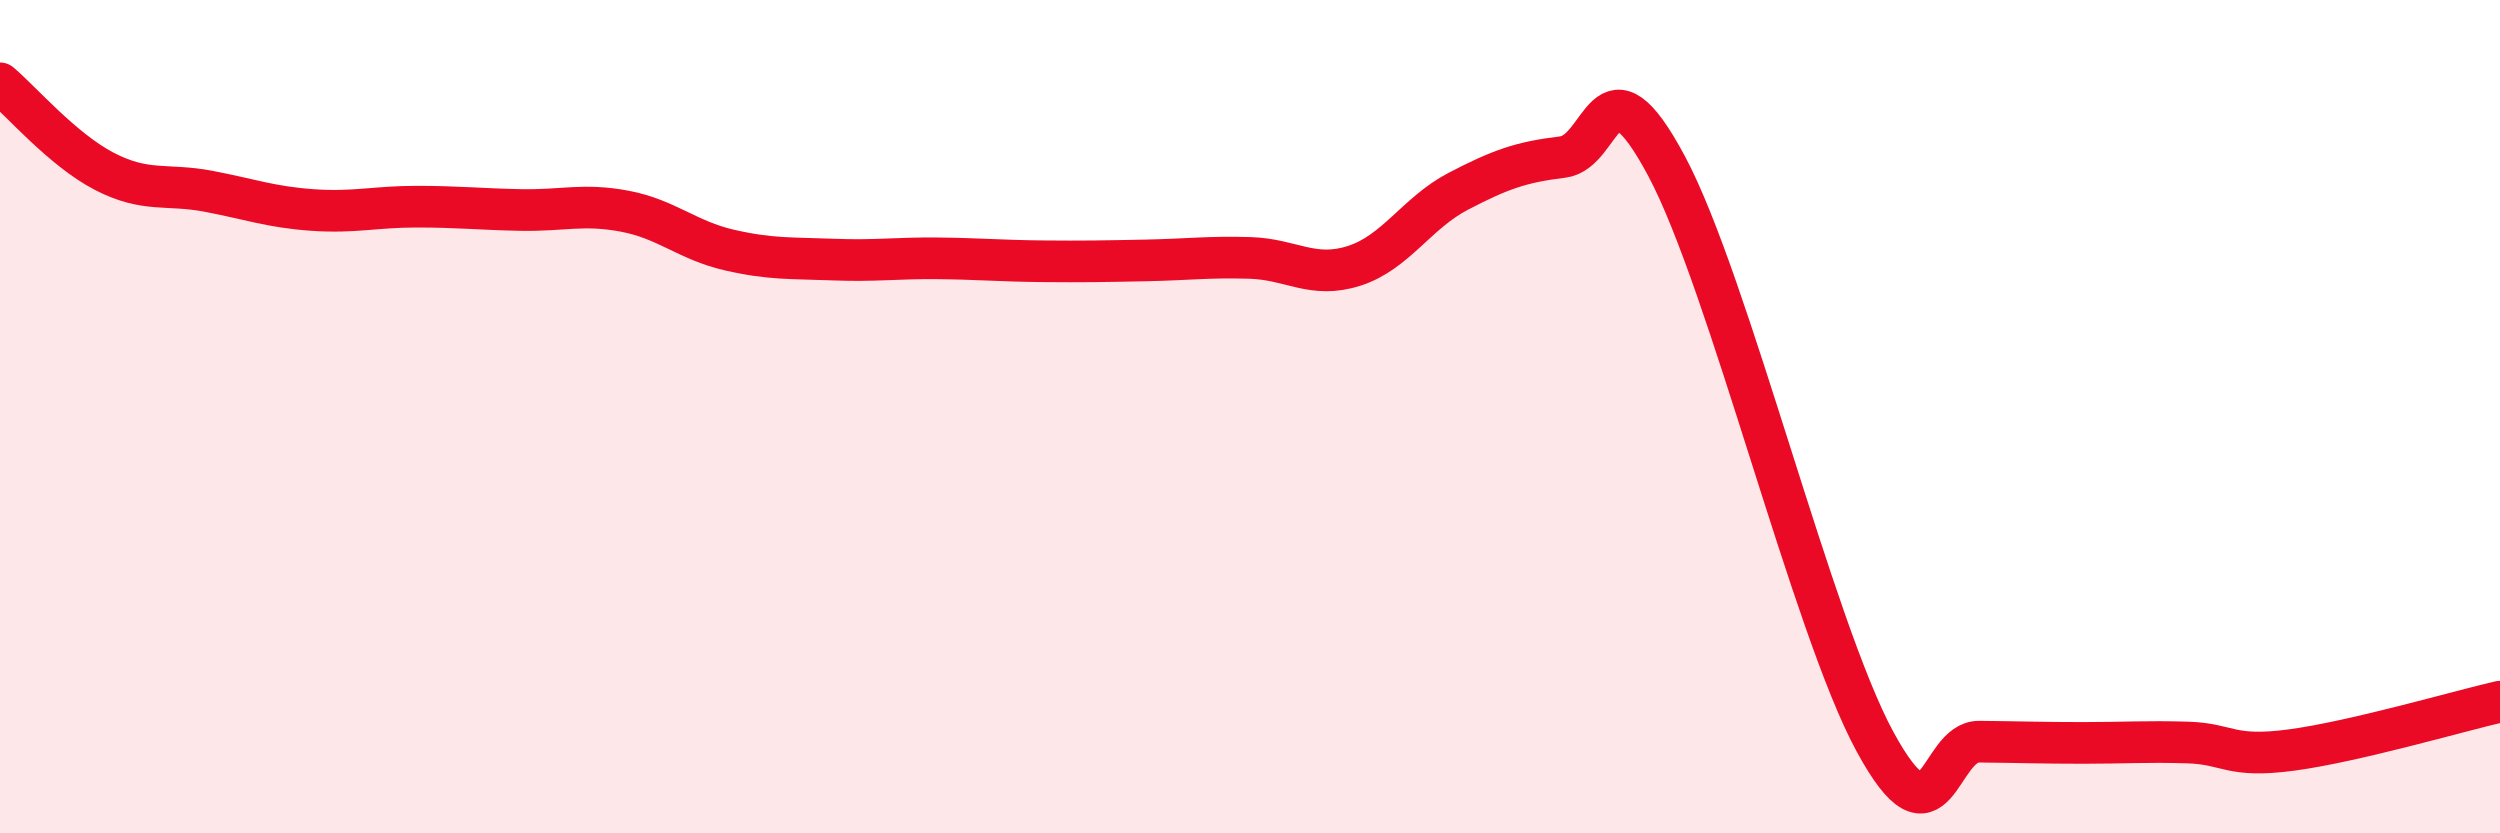
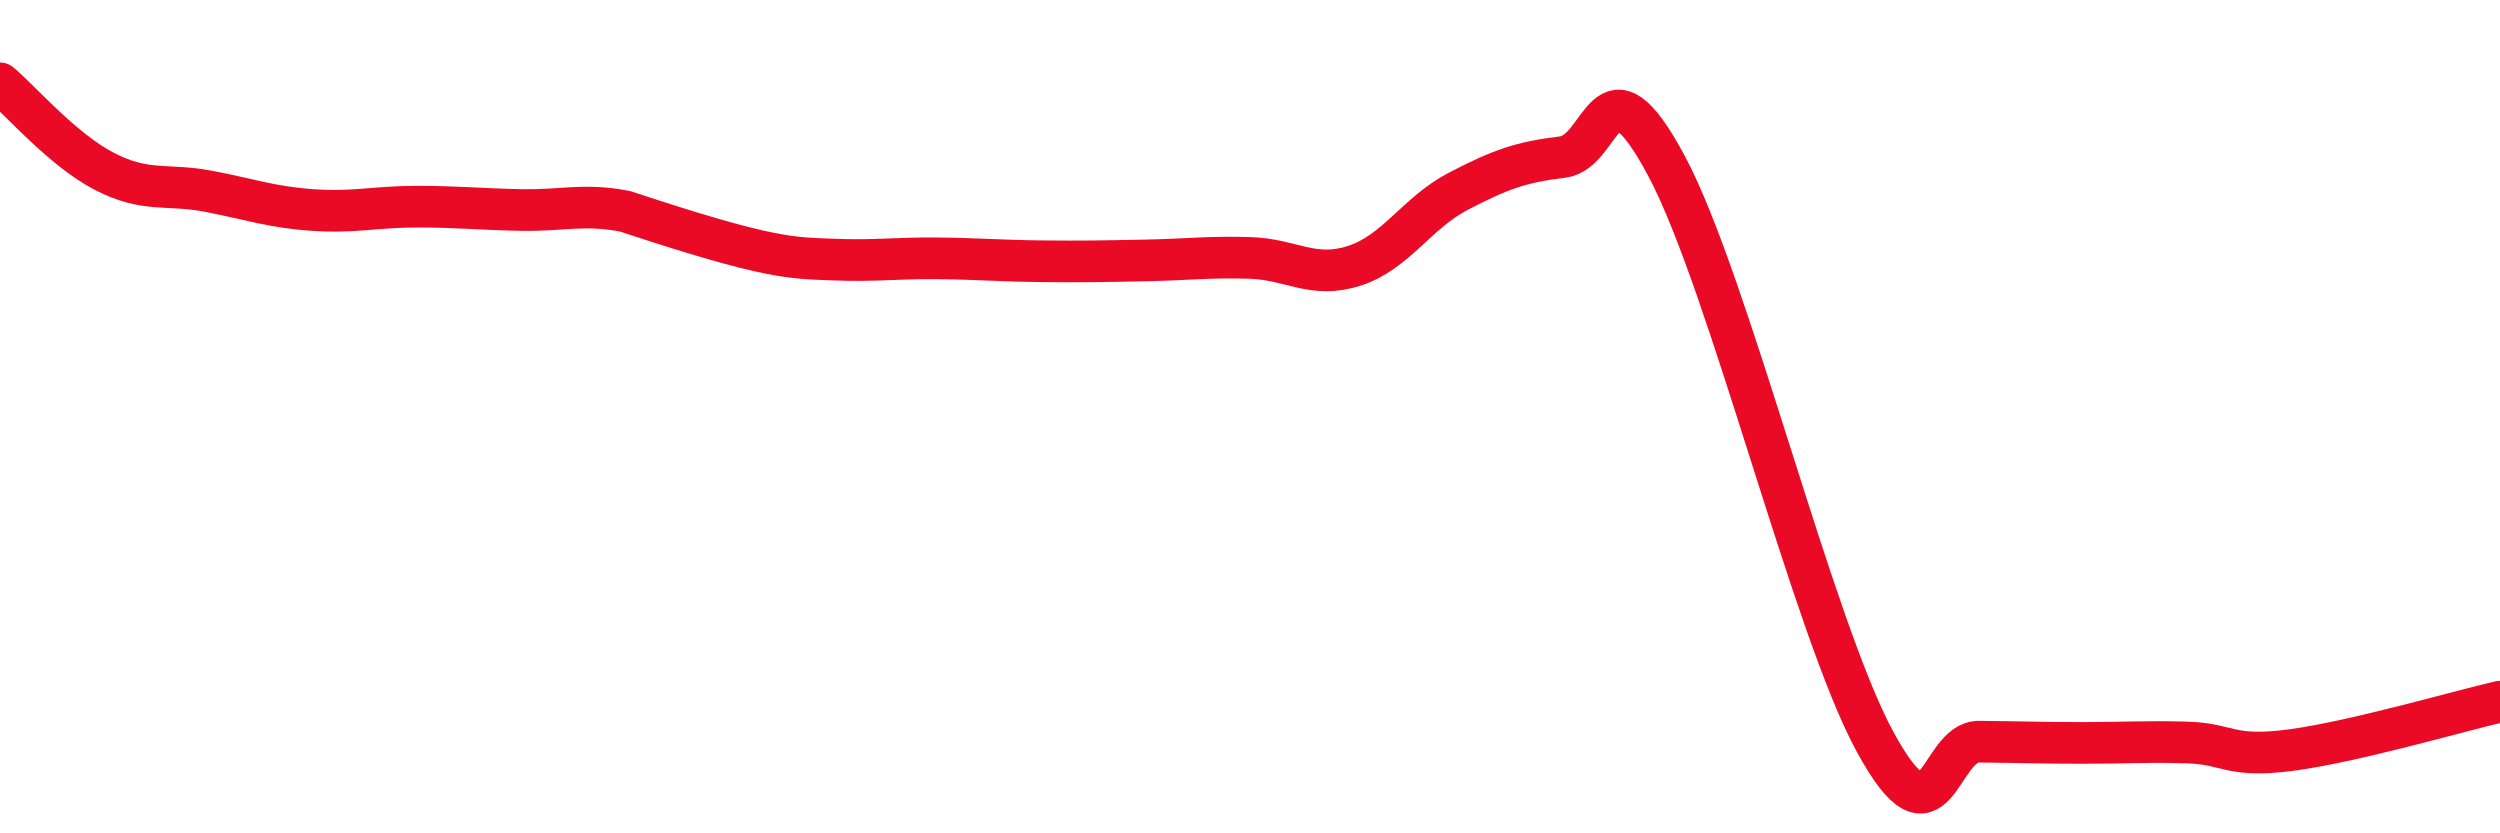
<svg xmlns="http://www.w3.org/2000/svg" width="60" height="20" viewBox="0 0 60 20">
-   <path d="M 0,2 C 0.5,2.42 1.5,3.59 2.5,4.11 C 3.5,4.63 4,4.4 5,4.59 C 6,4.78 6.5,4.97 7.5,5.04 C 8.5,5.11 9,4.96 10,4.96 C 11,4.96 11.5,5.02 12.5,5.04 C 13.5,5.06 14,4.88 15,5.07 C 16,5.26 16.5,5.77 17.5,6 C 18.5,6.23 19,6.19 20,6.23 C 21,6.27 21.5,6.19 22.5,6.2 C 23.5,6.21 24,6.26 25,6.27 C 26,6.28 26.5,6.27 27.5,6.25 C 28.5,6.23 29,6.16 30,6.19 C 31,6.22 31.5,6.7 32.5,6.38 C 33.5,6.06 34,5.11 35,4.59 C 36,4.07 36.5,3.89 37.5,3.77 C 38.5,3.65 38.5,1.18 40,3.99 C 41.5,6.8 43.5,15.04 45,17.8 C 46.5,20.56 46.5,17.79 47.5,17.8 C 48.5,17.81 49,17.83 50,17.83 C 51,17.83 51.5,17.79 52.5,17.82 C 53.5,17.85 53.5,18.2 55,18 C 56.5,17.8 59,17.07 60,16.84L60 20L0 20Z" fill="#EB0A25" opacity="0.1" stroke-linecap="round" stroke-linejoin="round" />
-   <path d="M 0,2 C 0.5,2.42 1.5,3.59 2.5,4.11 C 3.5,4.63 4,4.4 5,4.59 C 6,4.78 6.5,4.97 7.5,5.04 C 8.5,5.11 9,4.96 10,4.96 C 11,4.96 11.5,5.02 12.5,5.04 C 13.5,5.06 14,4.88 15,5.07 C 16,5.26 16.5,5.77 17.5,6 C 18.5,6.23 19,6.19 20,6.23 C 21,6.27 21.5,6.19 22.5,6.2 C 23.5,6.21 24,6.26 25,6.27 C 26,6.28 26.5,6.27 27.5,6.25 C 28.5,6.23 29,6.16 30,6.19 C 31,6.22 31.5,6.7 32.5,6.38 C 33.5,6.06 34,5.11 35,4.59 C 36,4.07 36.5,3.89 37.5,3.77 C 38.5,3.65 38.5,1.18 40,3.99 C 41.5,6.8 43.5,15.04 45,17.8 C 46.5,20.56 46.5,17.79 47.5,17.8 C 48.5,17.81 49,17.83 50,17.83 C 51,17.83 51.5,17.79 52.5,17.82 C 53.5,17.85 53.5,18.2 55,18 C 56.5,17.8 59,17.07 60,16.84" stroke="#EB0A25" stroke-width="1" fill="none" stroke-linecap="round" stroke-linejoin="round" />
+   <path d="M 0,2 C 0.5,2.42 1.5,3.59 2.5,4.11 C 3.5,4.63 4,4.4 5,4.59 C 6,4.78 6.5,4.97 7.5,5.04 C 8.5,5.11 9,4.96 10,4.96 C 11,4.96 11.5,5.02 12.5,5.04 C 13.5,5.06 14,4.88 15,5.07 C 18.5,6.23 19,6.19 20,6.23 C 21,6.27 21.5,6.19 22.5,6.2 C 23.5,6.21 24,6.26 25,6.27 C 26,6.28 26.5,6.27 27.5,6.25 C 28.5,6.23 29,6.16 30,6.19 C 31,6.22 31.5,6.7 32.5,6.38 C 33.5,6.06 34,5.11 35,4.59 C 36,4.07 36.5,3.89 37.5,3.77 C 38.5,3.65 38.5,1.18 40,3.99 C 41.5,6.8 43.5,15.04 45,17.8 C 46.5,20.56 46.5,17.79 47.5,17.8 C 48.5,17.81 49,17.83 50,17.83 C 51,17.83 51.5,17.79 52.5,17.82 C 53.5,17.85 53.5,18.2 55,18 C 56.5,17.8 59,17.07 60,16.84" stroke="#EB0A25" stroke-width="1" fill="none" stroke-linecap="round" stroke-linejoin="round" />
</svg>